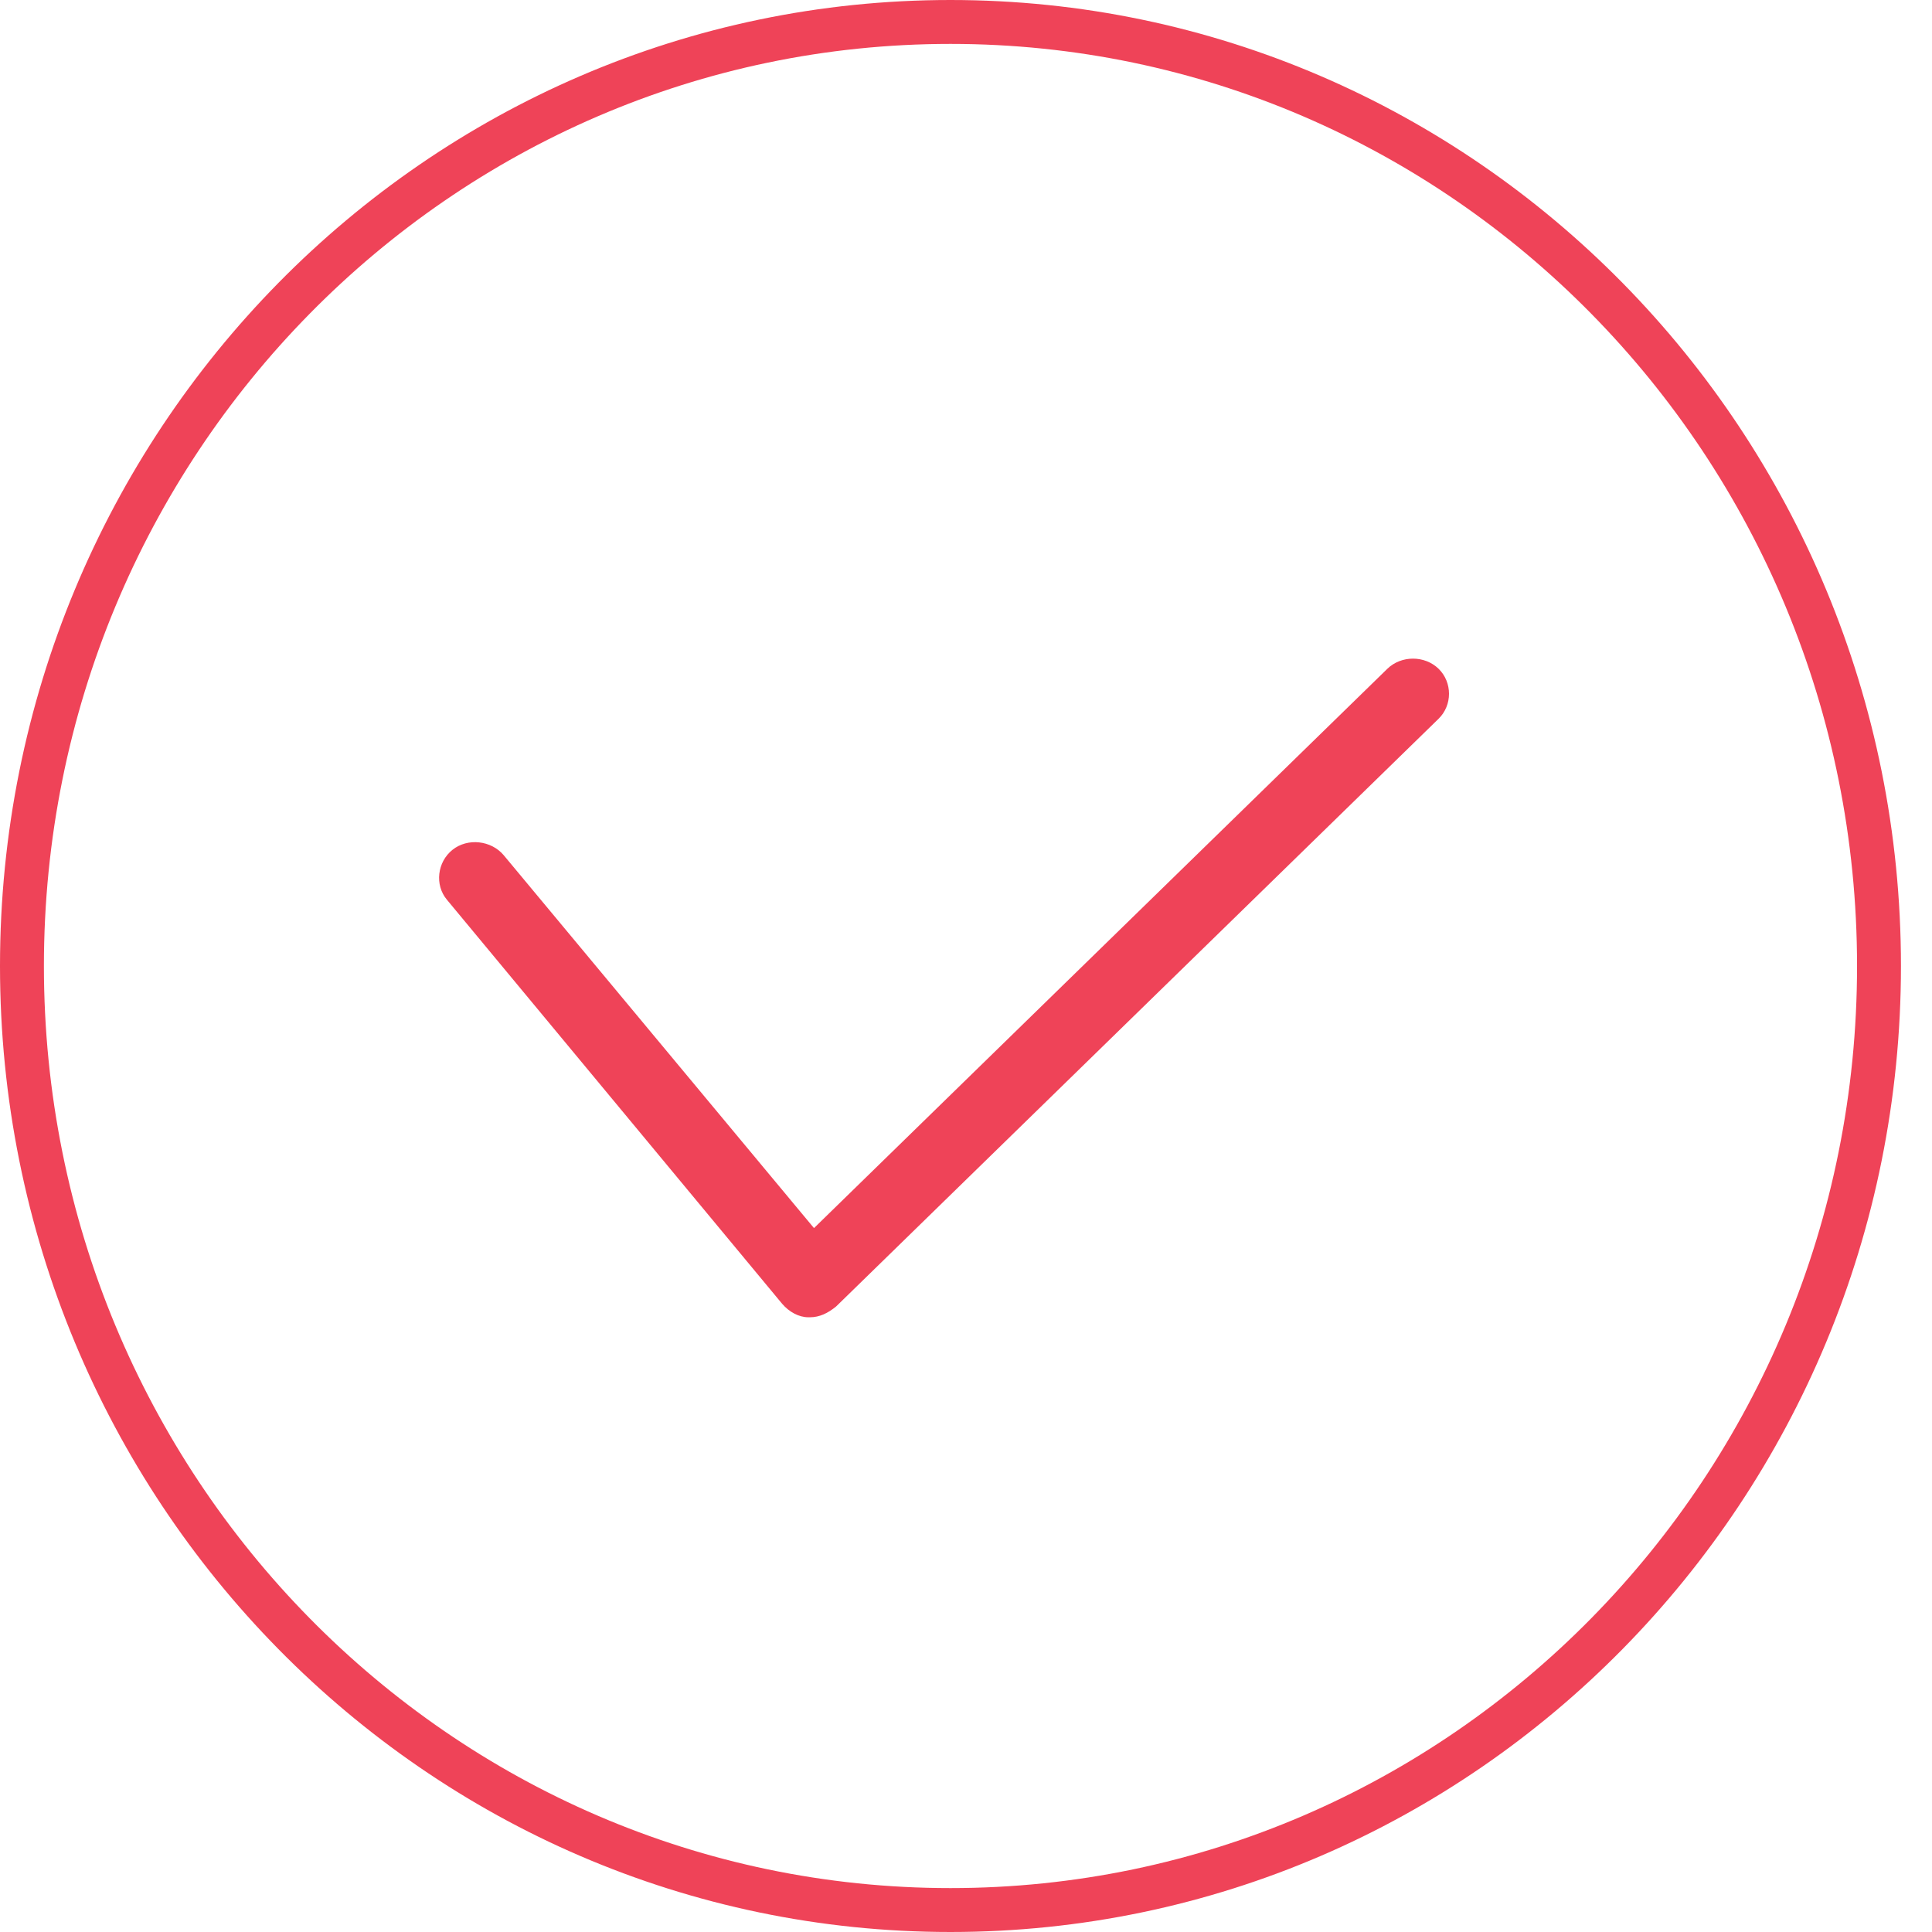
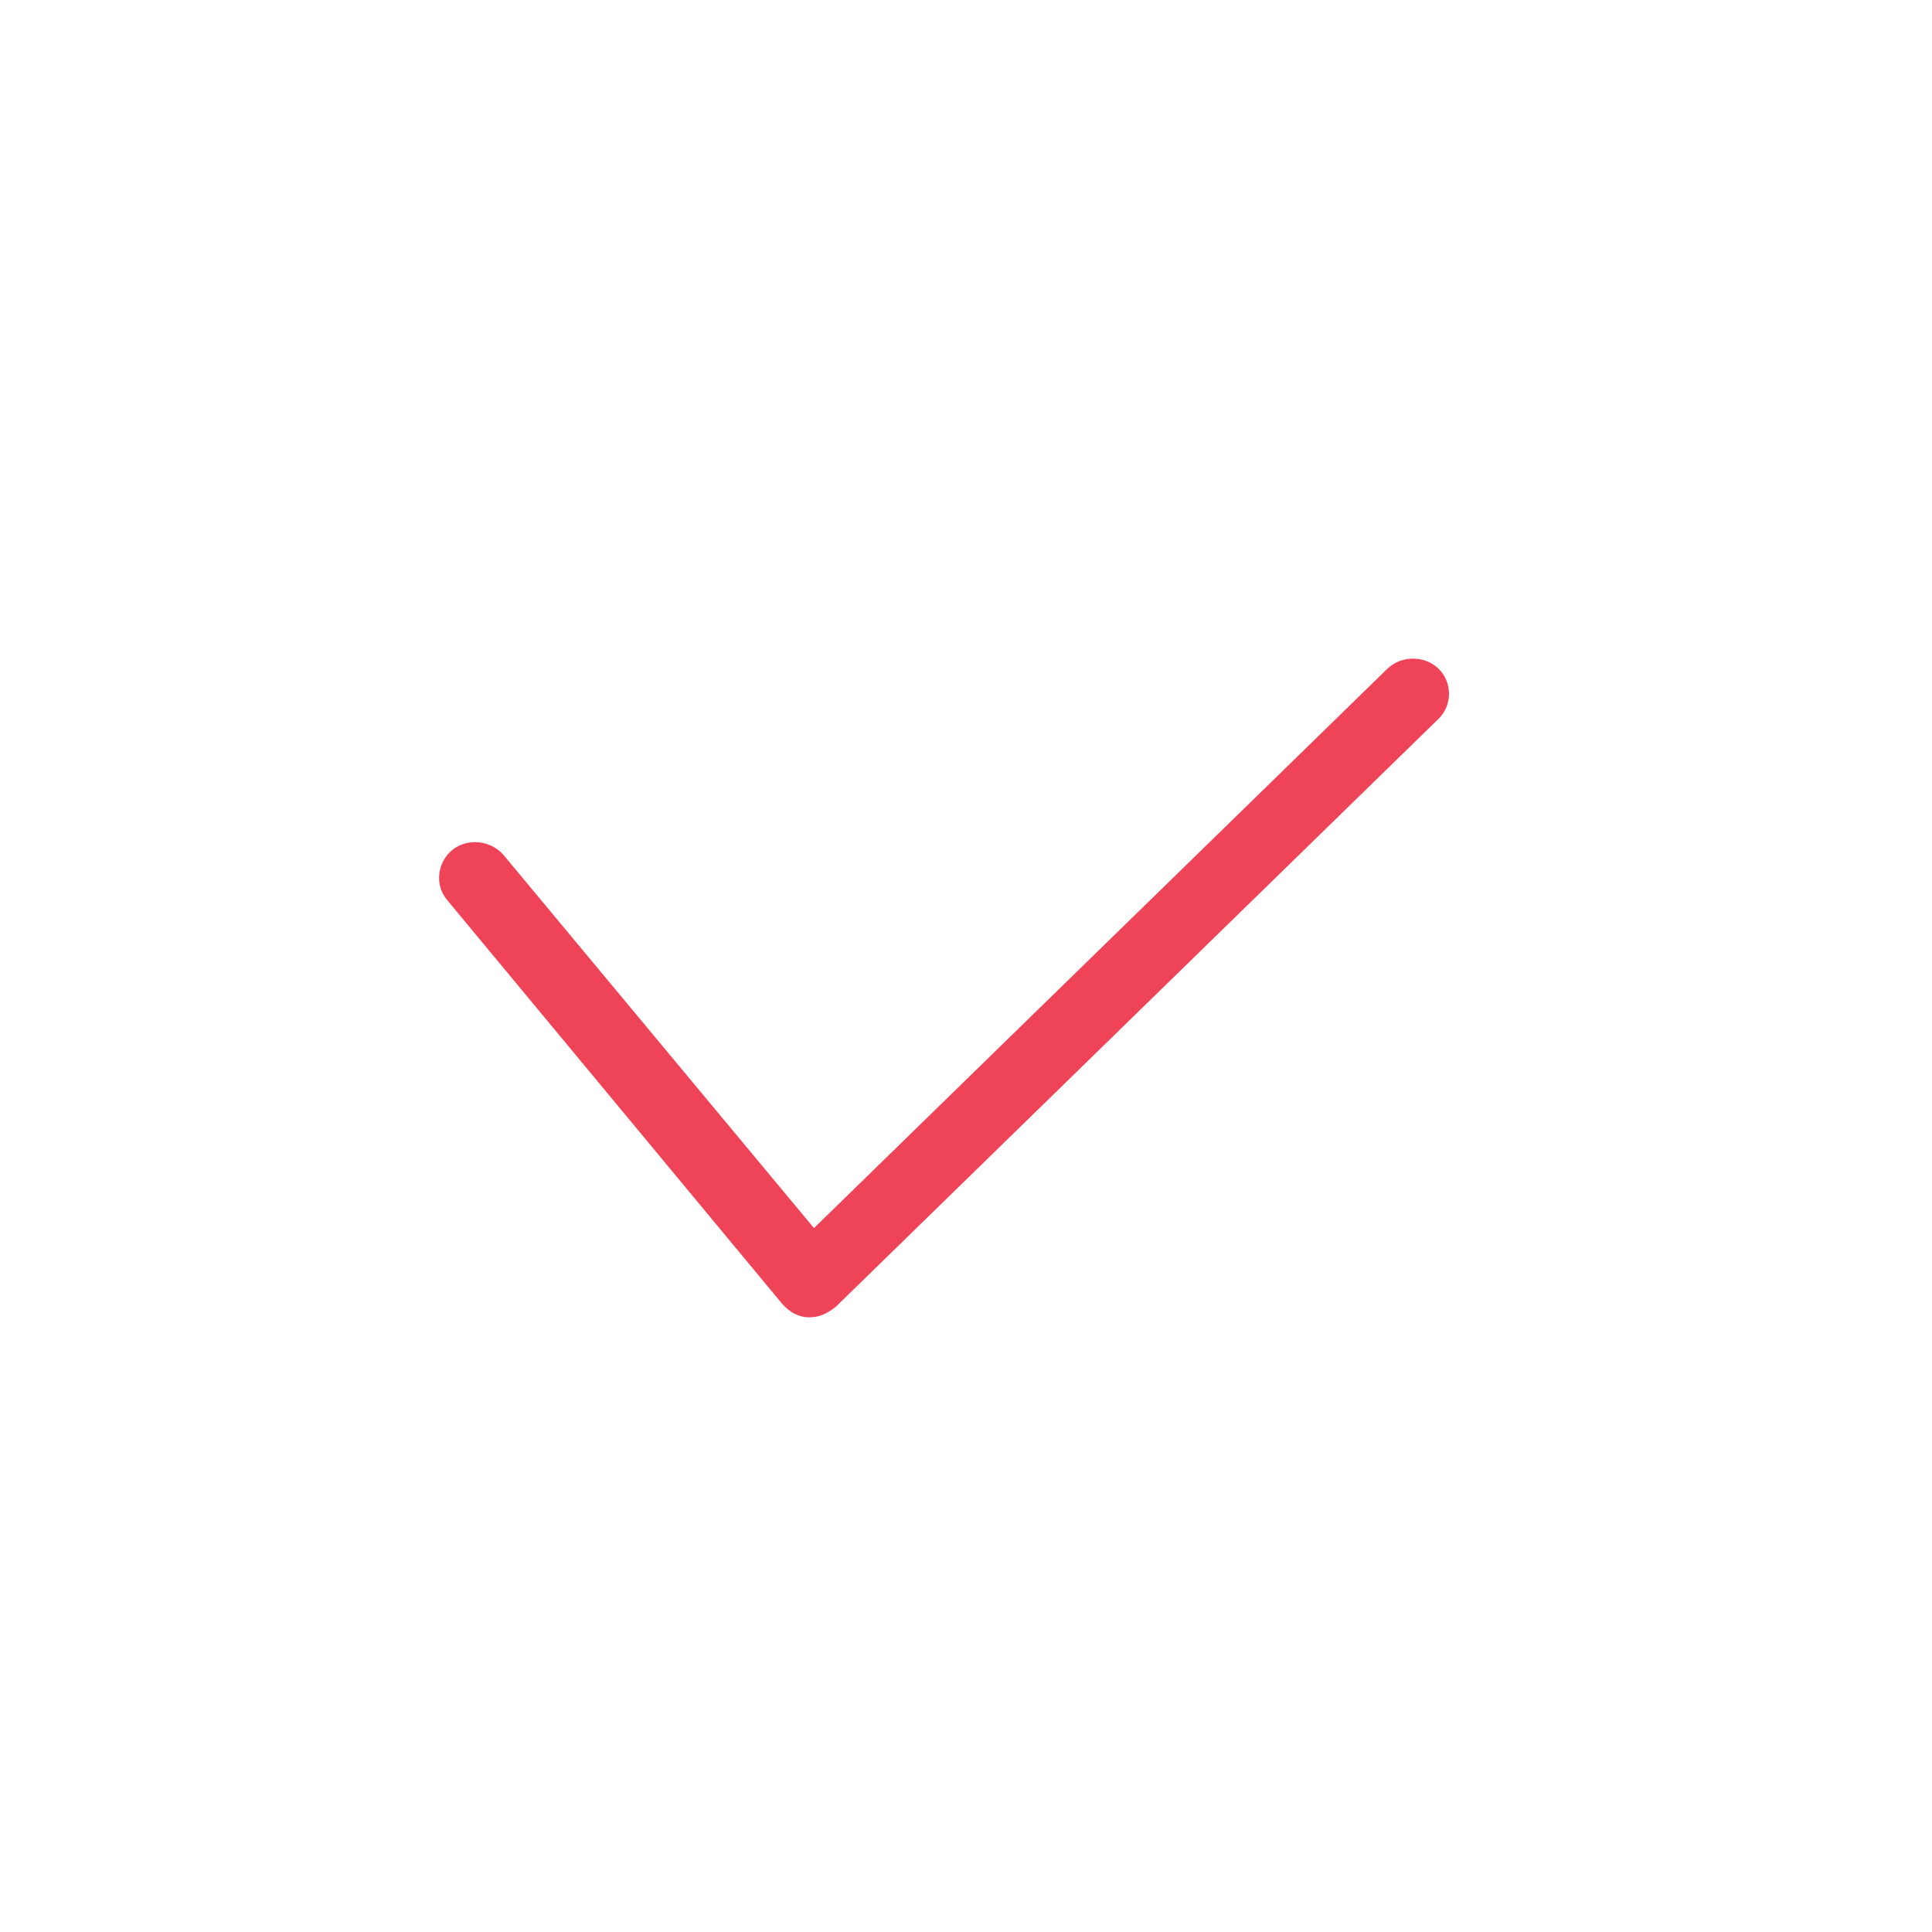
<svg xmlns="http://www.w3.org/2000/svg" width="44" height="44" viewBox="0 0 44 44" fill="none">
-   <path d="M42.793 22C42.793 33.882 33.318 43.5 21.646 43.5C9.975 43.5 0.5 33.882 0.5 22C0.5 10.118 9.975 0.5 21.646 0.5C33.318 0.5 42.793 10.118 42.793 22Z" stroke="#EF4358" />
  <path d="M18.443 30H18.411C18.191 30 17.97 29.877 17.812 29.692L10.179 20.492C9.895 20.154 9.958 19.631 10.305 19.354C10.652 19.077 11.188 19.139 11.472 19.477L18.538 27.969L31.596 15.231C31.912 14.923 32.448 14.923 32.763 15.231C33.079 15.539 33.079 16.061 32.763 16.369L19.042 29.754C18.853 29.908 18.664 30 18.443 30Z" fill="#EF4358" />
</svg>